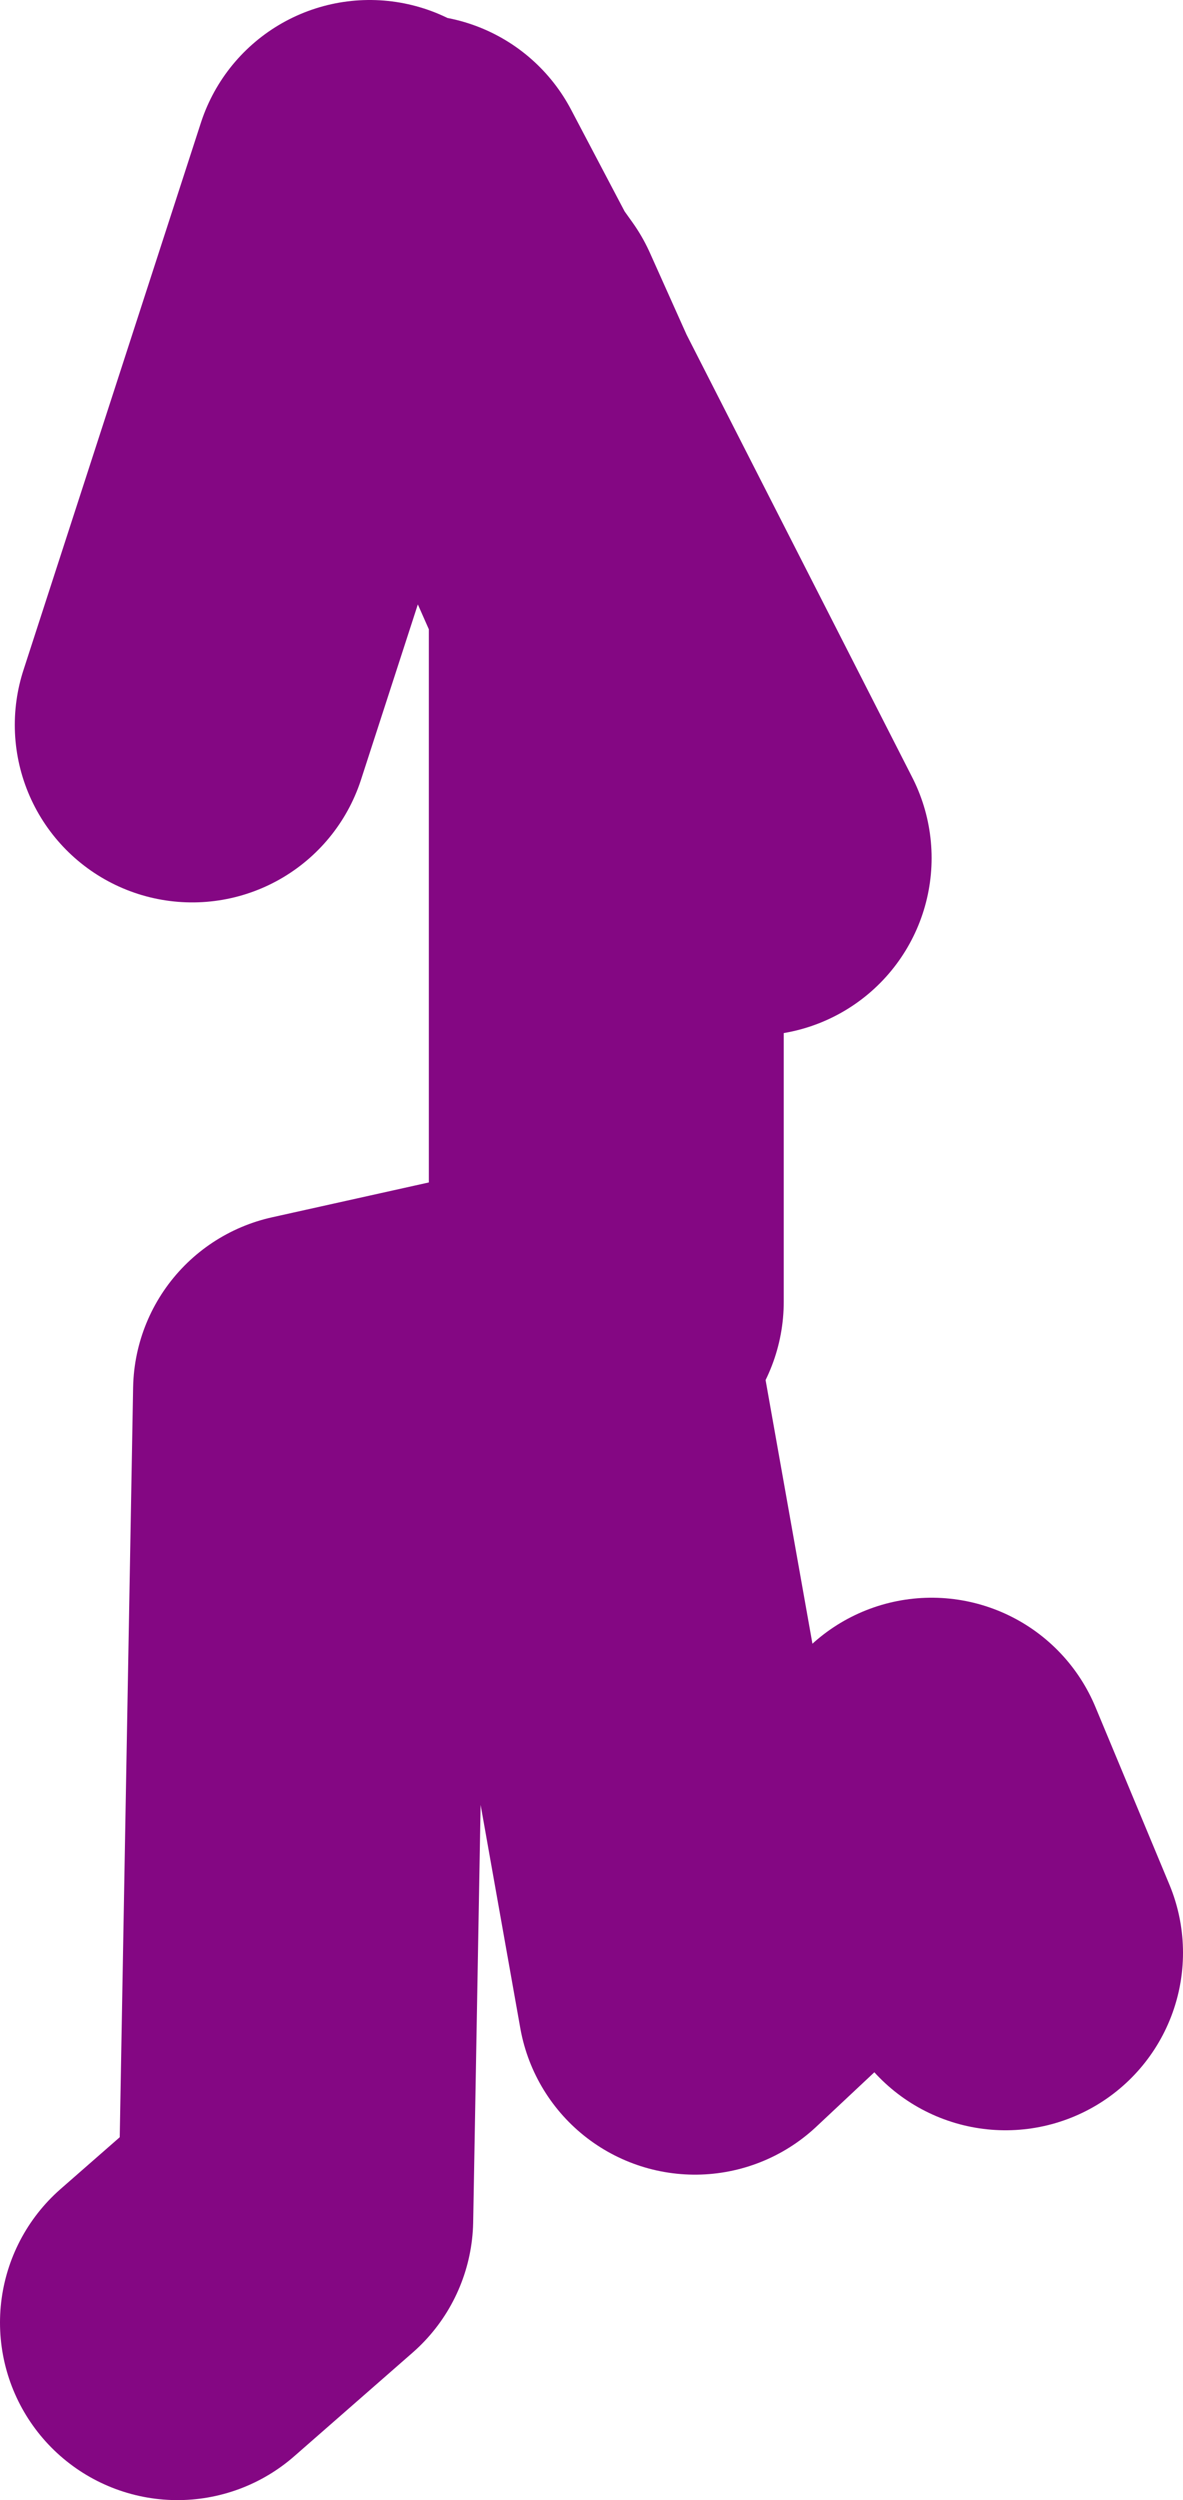
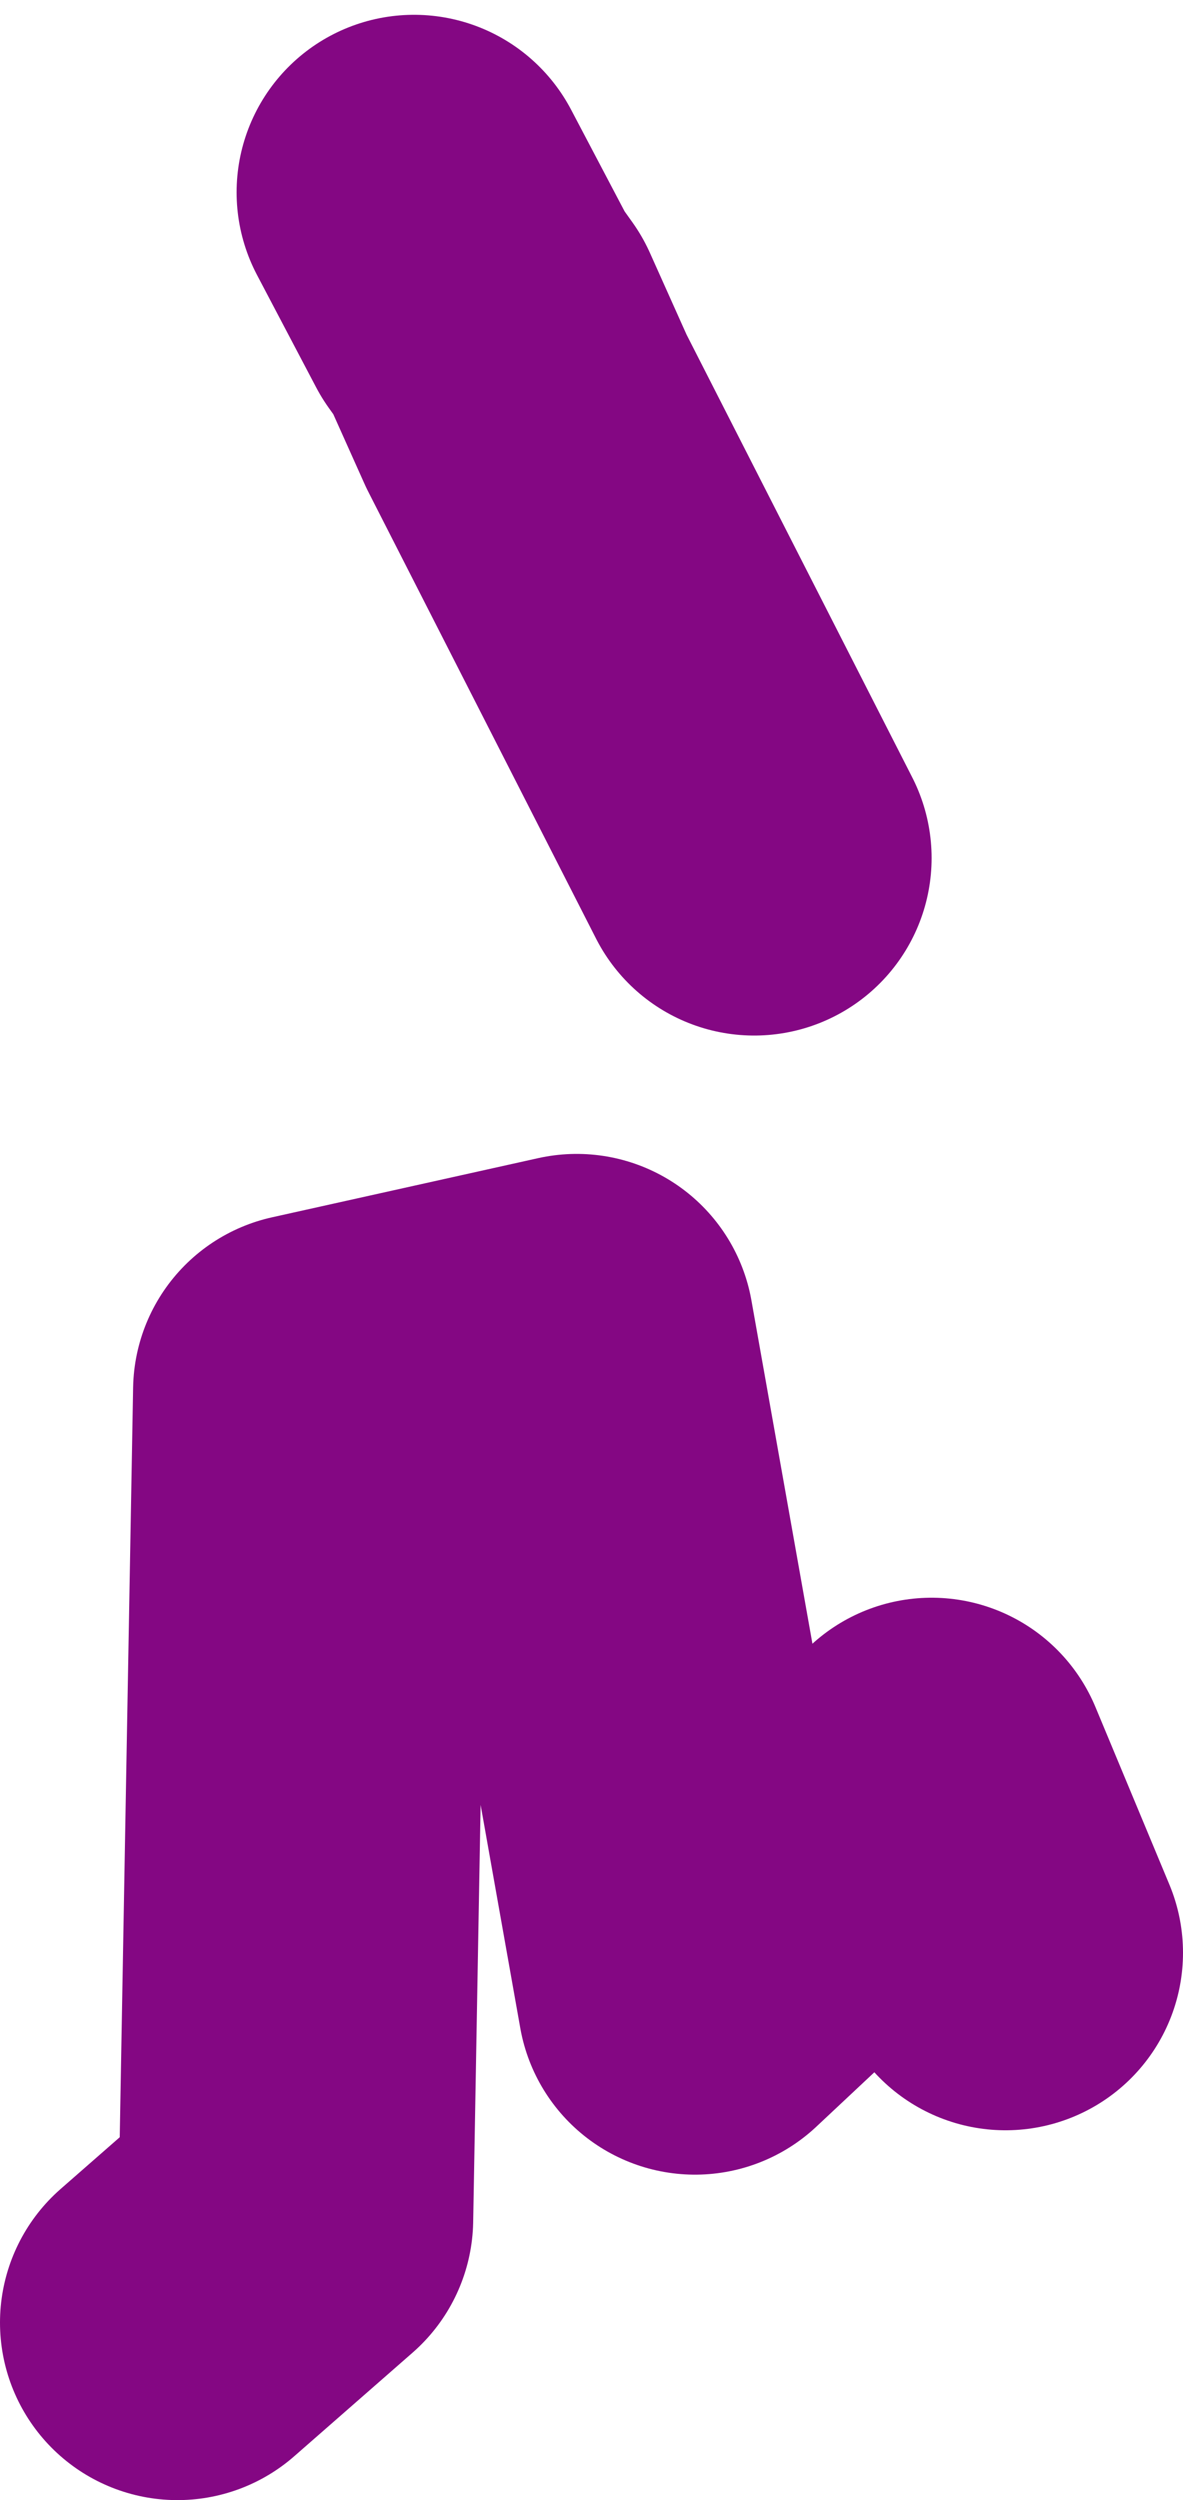
<svg xmlns="http://www.w3.org/2000/svg" height="42.25px" width="20.0px">
  <g transform="matrix(1.0, 0.0, 0.0, 1.0, 84.25, 10.65)">
-     <path d="M-77.25 -7.4 L-76.25 -5.5 -76.0 -5.15 -75.35 -3.7 -71.5 3.85 M-74.0 11.35 L-74.0 -0.65 -75.35 -3.7 -76.25 -5.5 -78.0 -7.65 -81.0 1.6 M-81.25 28.6 L-79.25 26.85 -79.0 12.85 -74.5 11.85 -72.5 23.1 -68.5 19.35 -67.25 22.35" fill="none" stroke="#840783" stroke-linecap="round" stroke-linejoin="round" stroke-width="6.0" />
+     <path d="M-77.25 -7.4 L-76.25 -5.5 -76.0 -5.15 -75.35 -3.7 -71.5 3.85 M-74.0 11.35 M-81.25 28.6 L-79.25 26.85 -79.0 12.85 -74.5 11.85 -72.5 23.1 -68.5 19.35 -67.25 22.35" fill="none" stroke="#840783" stroke-linecap="round" stroke-linejoin="round" stroke-width="6.0" />
  </g>
</svg>